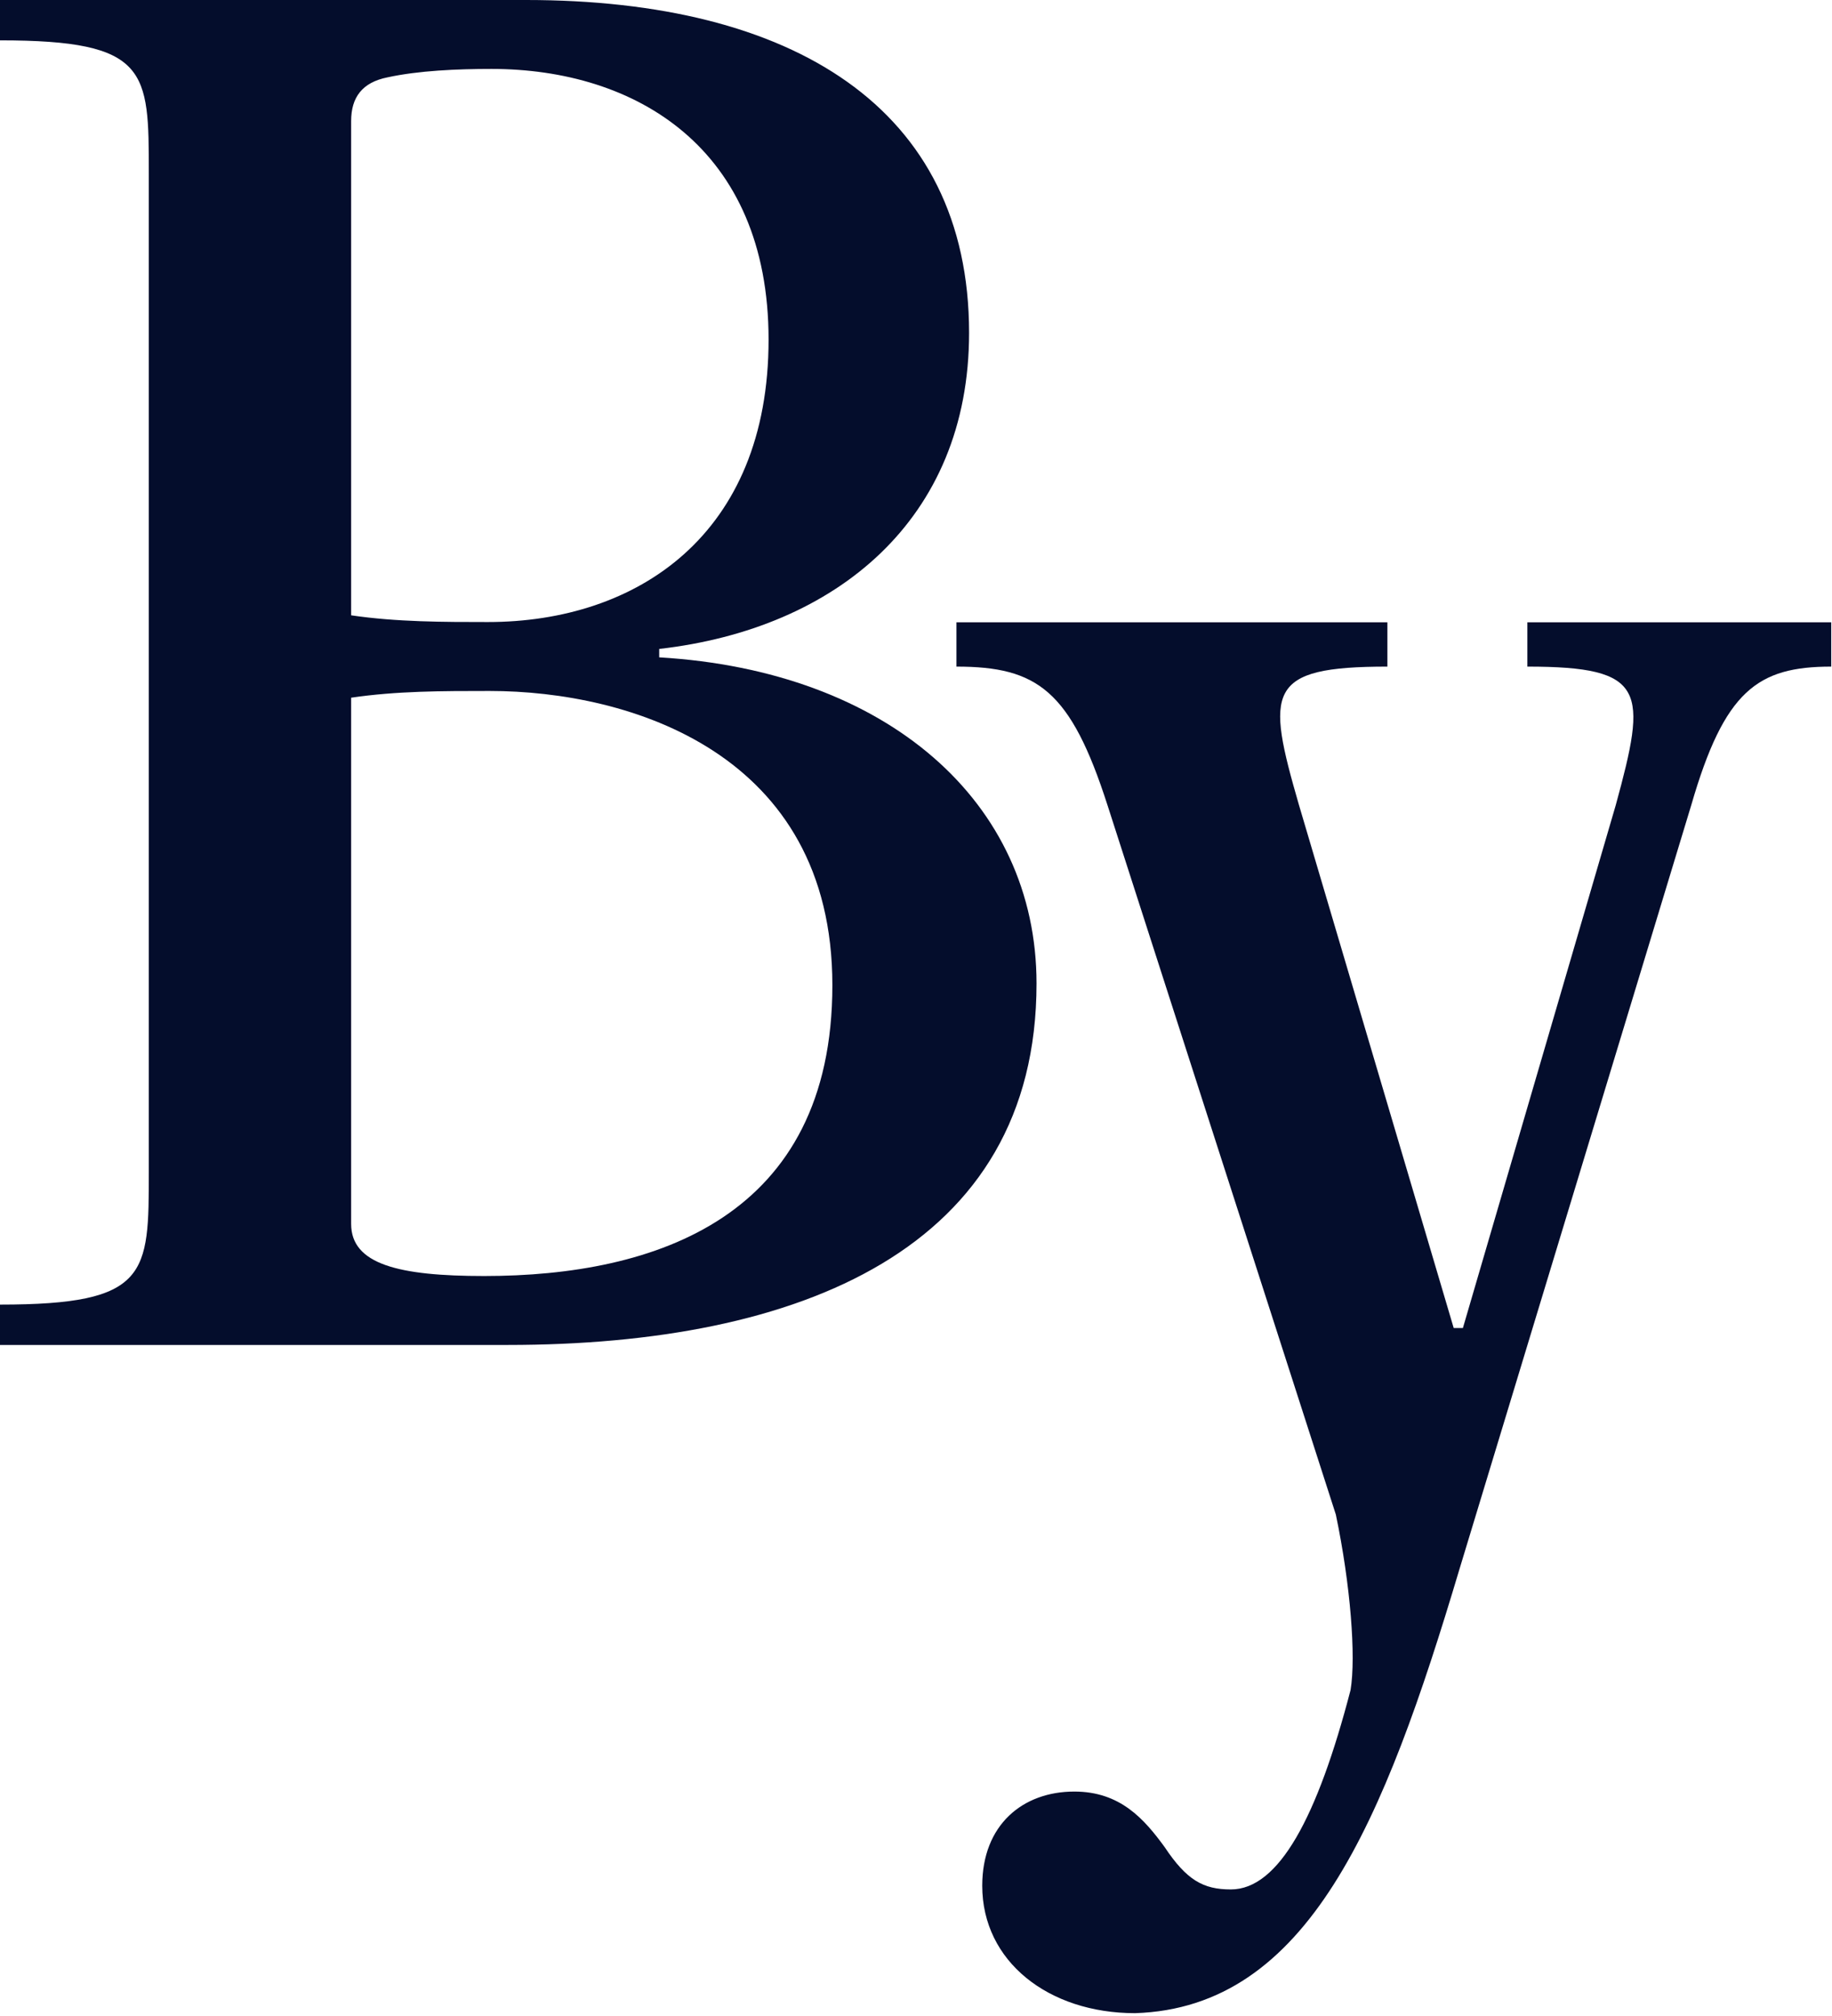
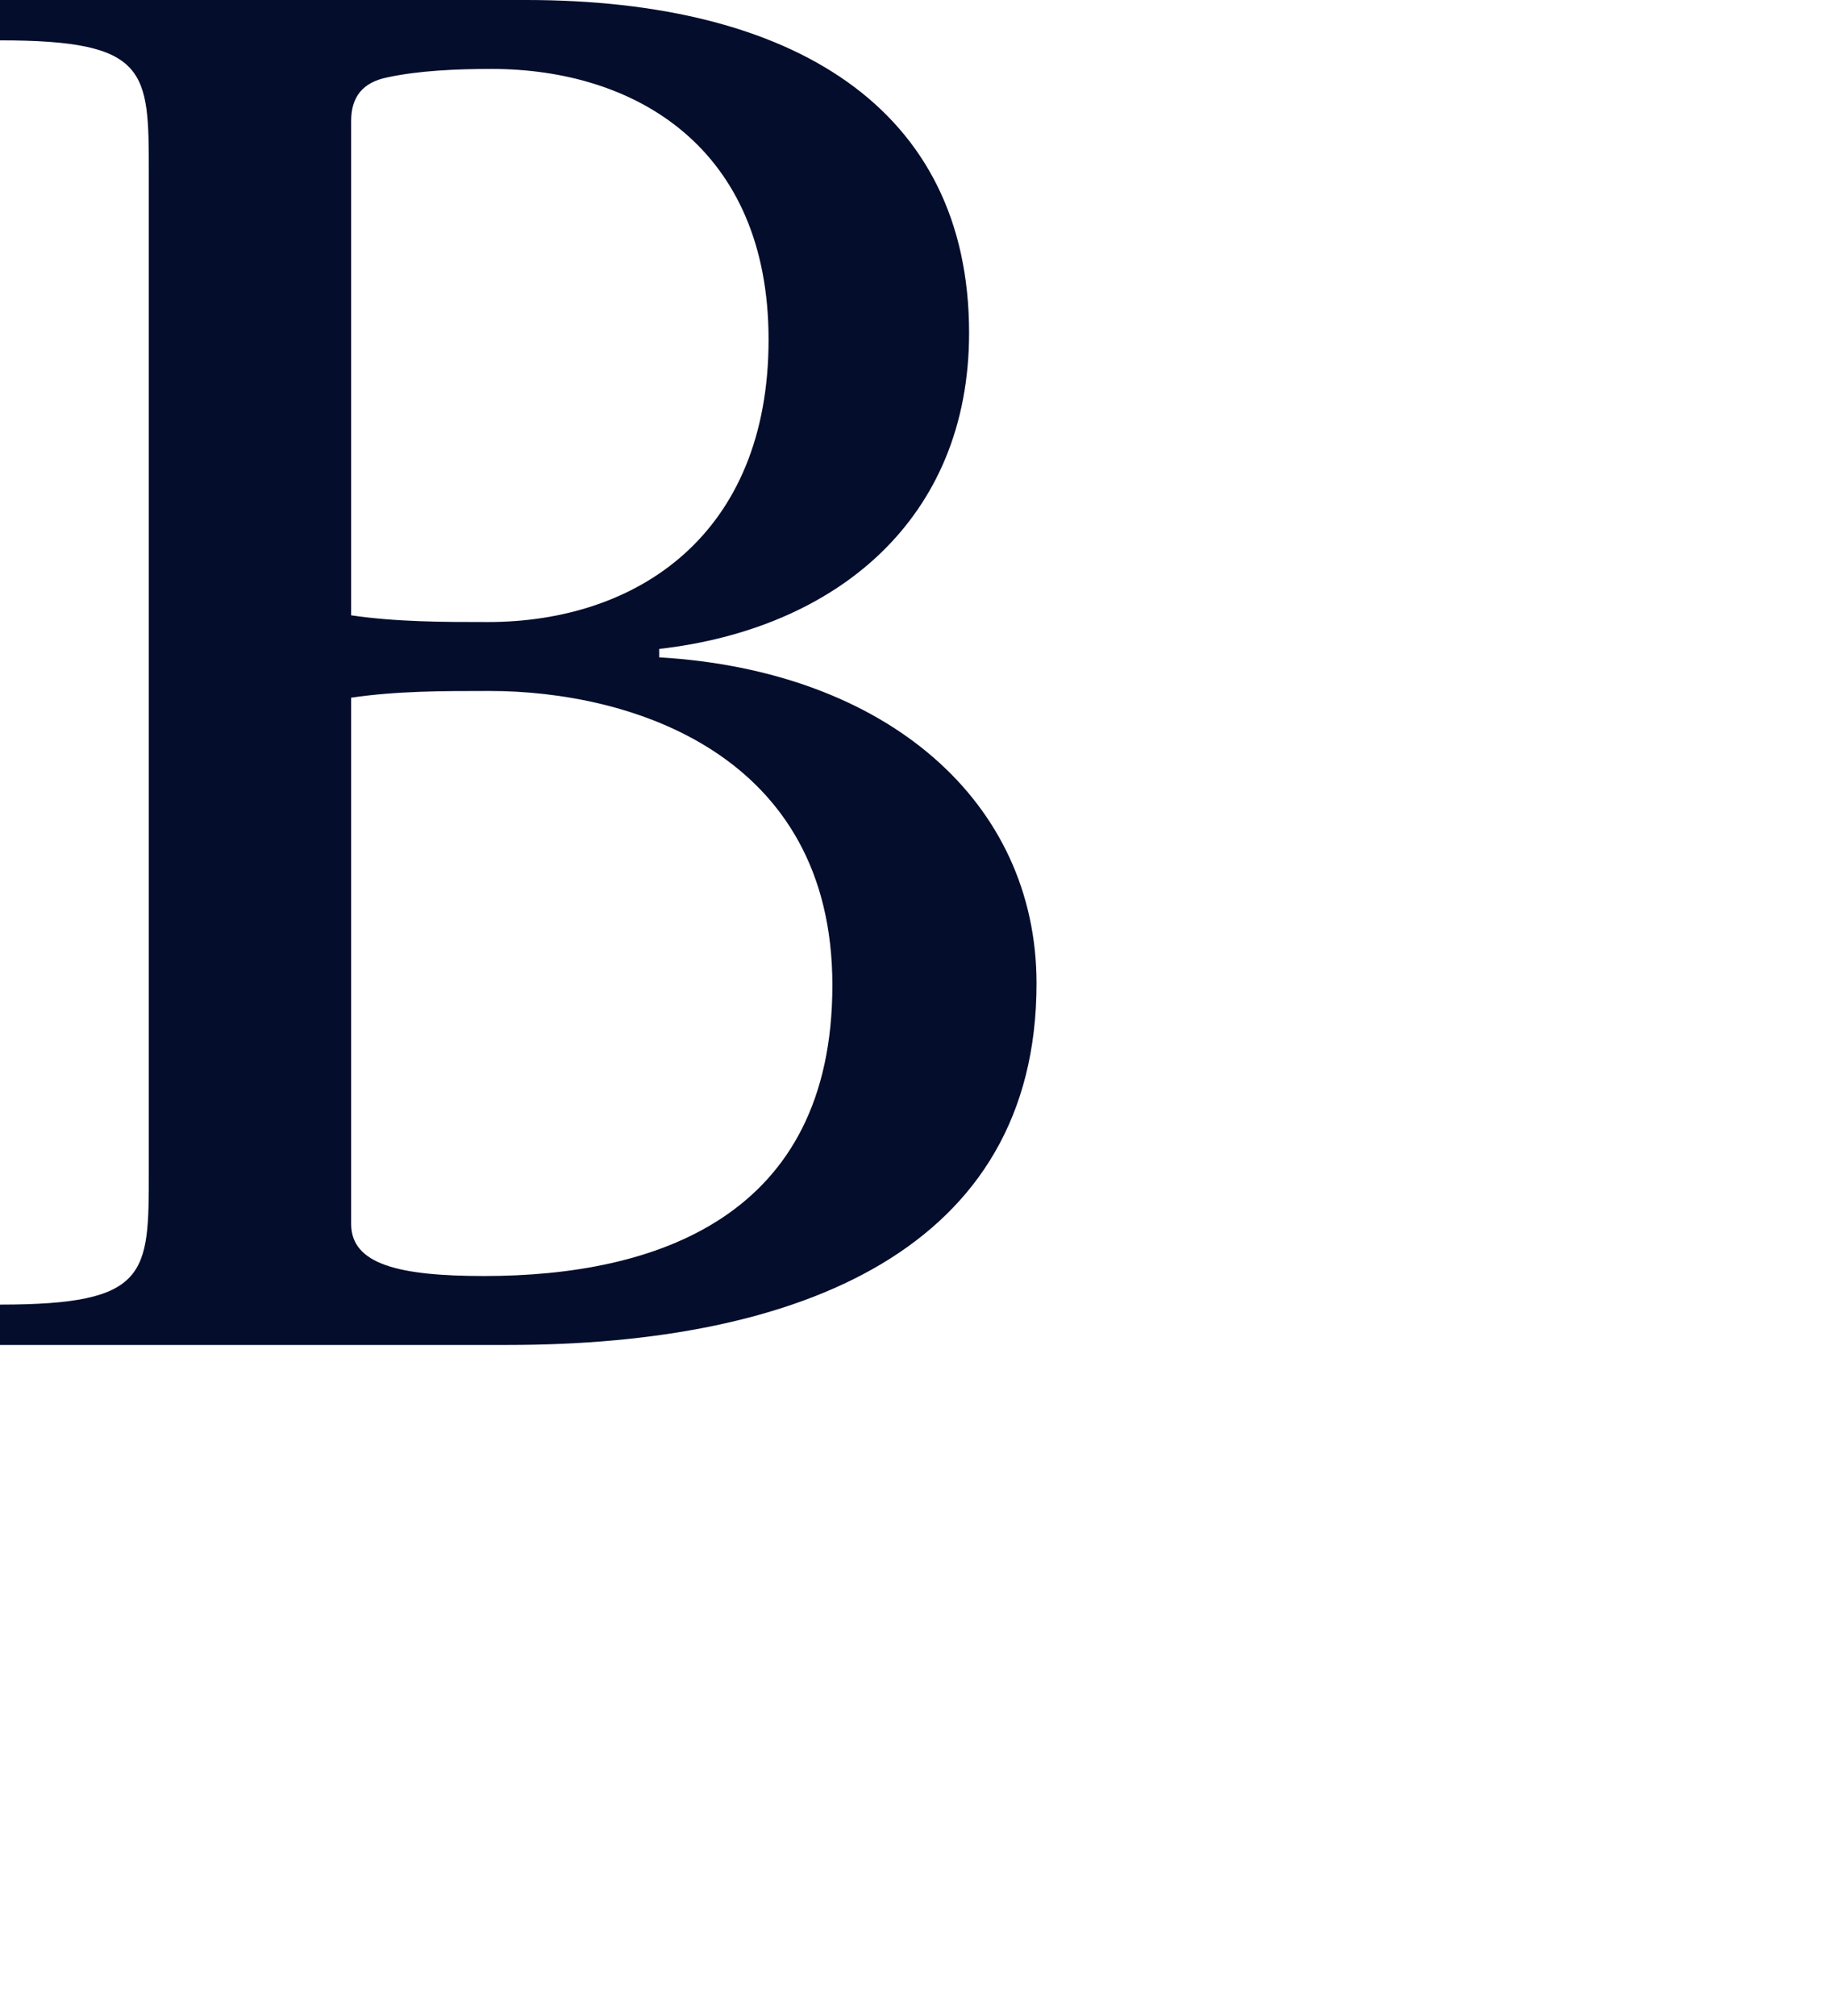
<svg xmlns="http://www.w3.org/2000/svg" width="330" height="363" viewBox="0 0 330 363" fill="none">
-   <path d="M204.466 362.491C188.875 362.491 176.932 353.18 176.932 339.546C176.932 328.573 184.23 322.587 193.519 322.587C201.812 322.587 206.125 327.575 209.774 332.563C213.755 338.549 216.74 340.211 221.716 340.211C230.341 340.211 237.308 327.243 243.279 304.298C244.274 298.312 243.279 285.343 240.625 272.707L220.057 208.839L199.49 144.97C192.855 124.353 186.884 120.03 172.288 120.03V112.05H249.913V120.03C228.019 120.03 228.019 124.353 233.99 144.97L261.856 239.121H263.514L291.048 144.97C296.688 124.353 296.688 120.03 275.125 120.03V112.05H329.861V120.03C316.591 120.03 310.62 124.353 304.649 144.97L262.851 282.683C249.25 328.24 235.649 361.494 204.466 362.491Z" fill="#040D2C" />
  <path d="M91.489 242.172H0V234.906C26.804 234.906 26.804 229.458 26.804 210.992V31.18C26.804 12.714 26.804 7.265 0 7.265V0H94.773C142.712 0 174.562 19.374 174.562 59.938C174.562 93.539 150.593 113.215 118.743 116.848V118.361C159.786 120.783 186.711 144.395 186.711 177.088C186.711 224.917 144.026 242.172 91.489 242.172ZM63.251 21.795V110.794C71.46 112.004 79.997 112.004 87.877 112.004C114.802 112.004 138.444 96.263 138.444 61.148C138.444 26.639 114.474 12.411 88.534 12.411C82.296 12.411 75.4 12.714 69.818 13.925C65.221 14.833 63.251 17.557 63.251 21.795ZM63.251 125.627V220.376C63.251 227.641 71.788 229.76 87.221 229.76C118.086 229.76 149.936 219.165 149.936 177.391C149.936 135.616 113.489 124.416 88.206 124.416C79.669 124.416 71.46 124.416 63.251 125.627Z" fill="#040D2C" />
</svg>